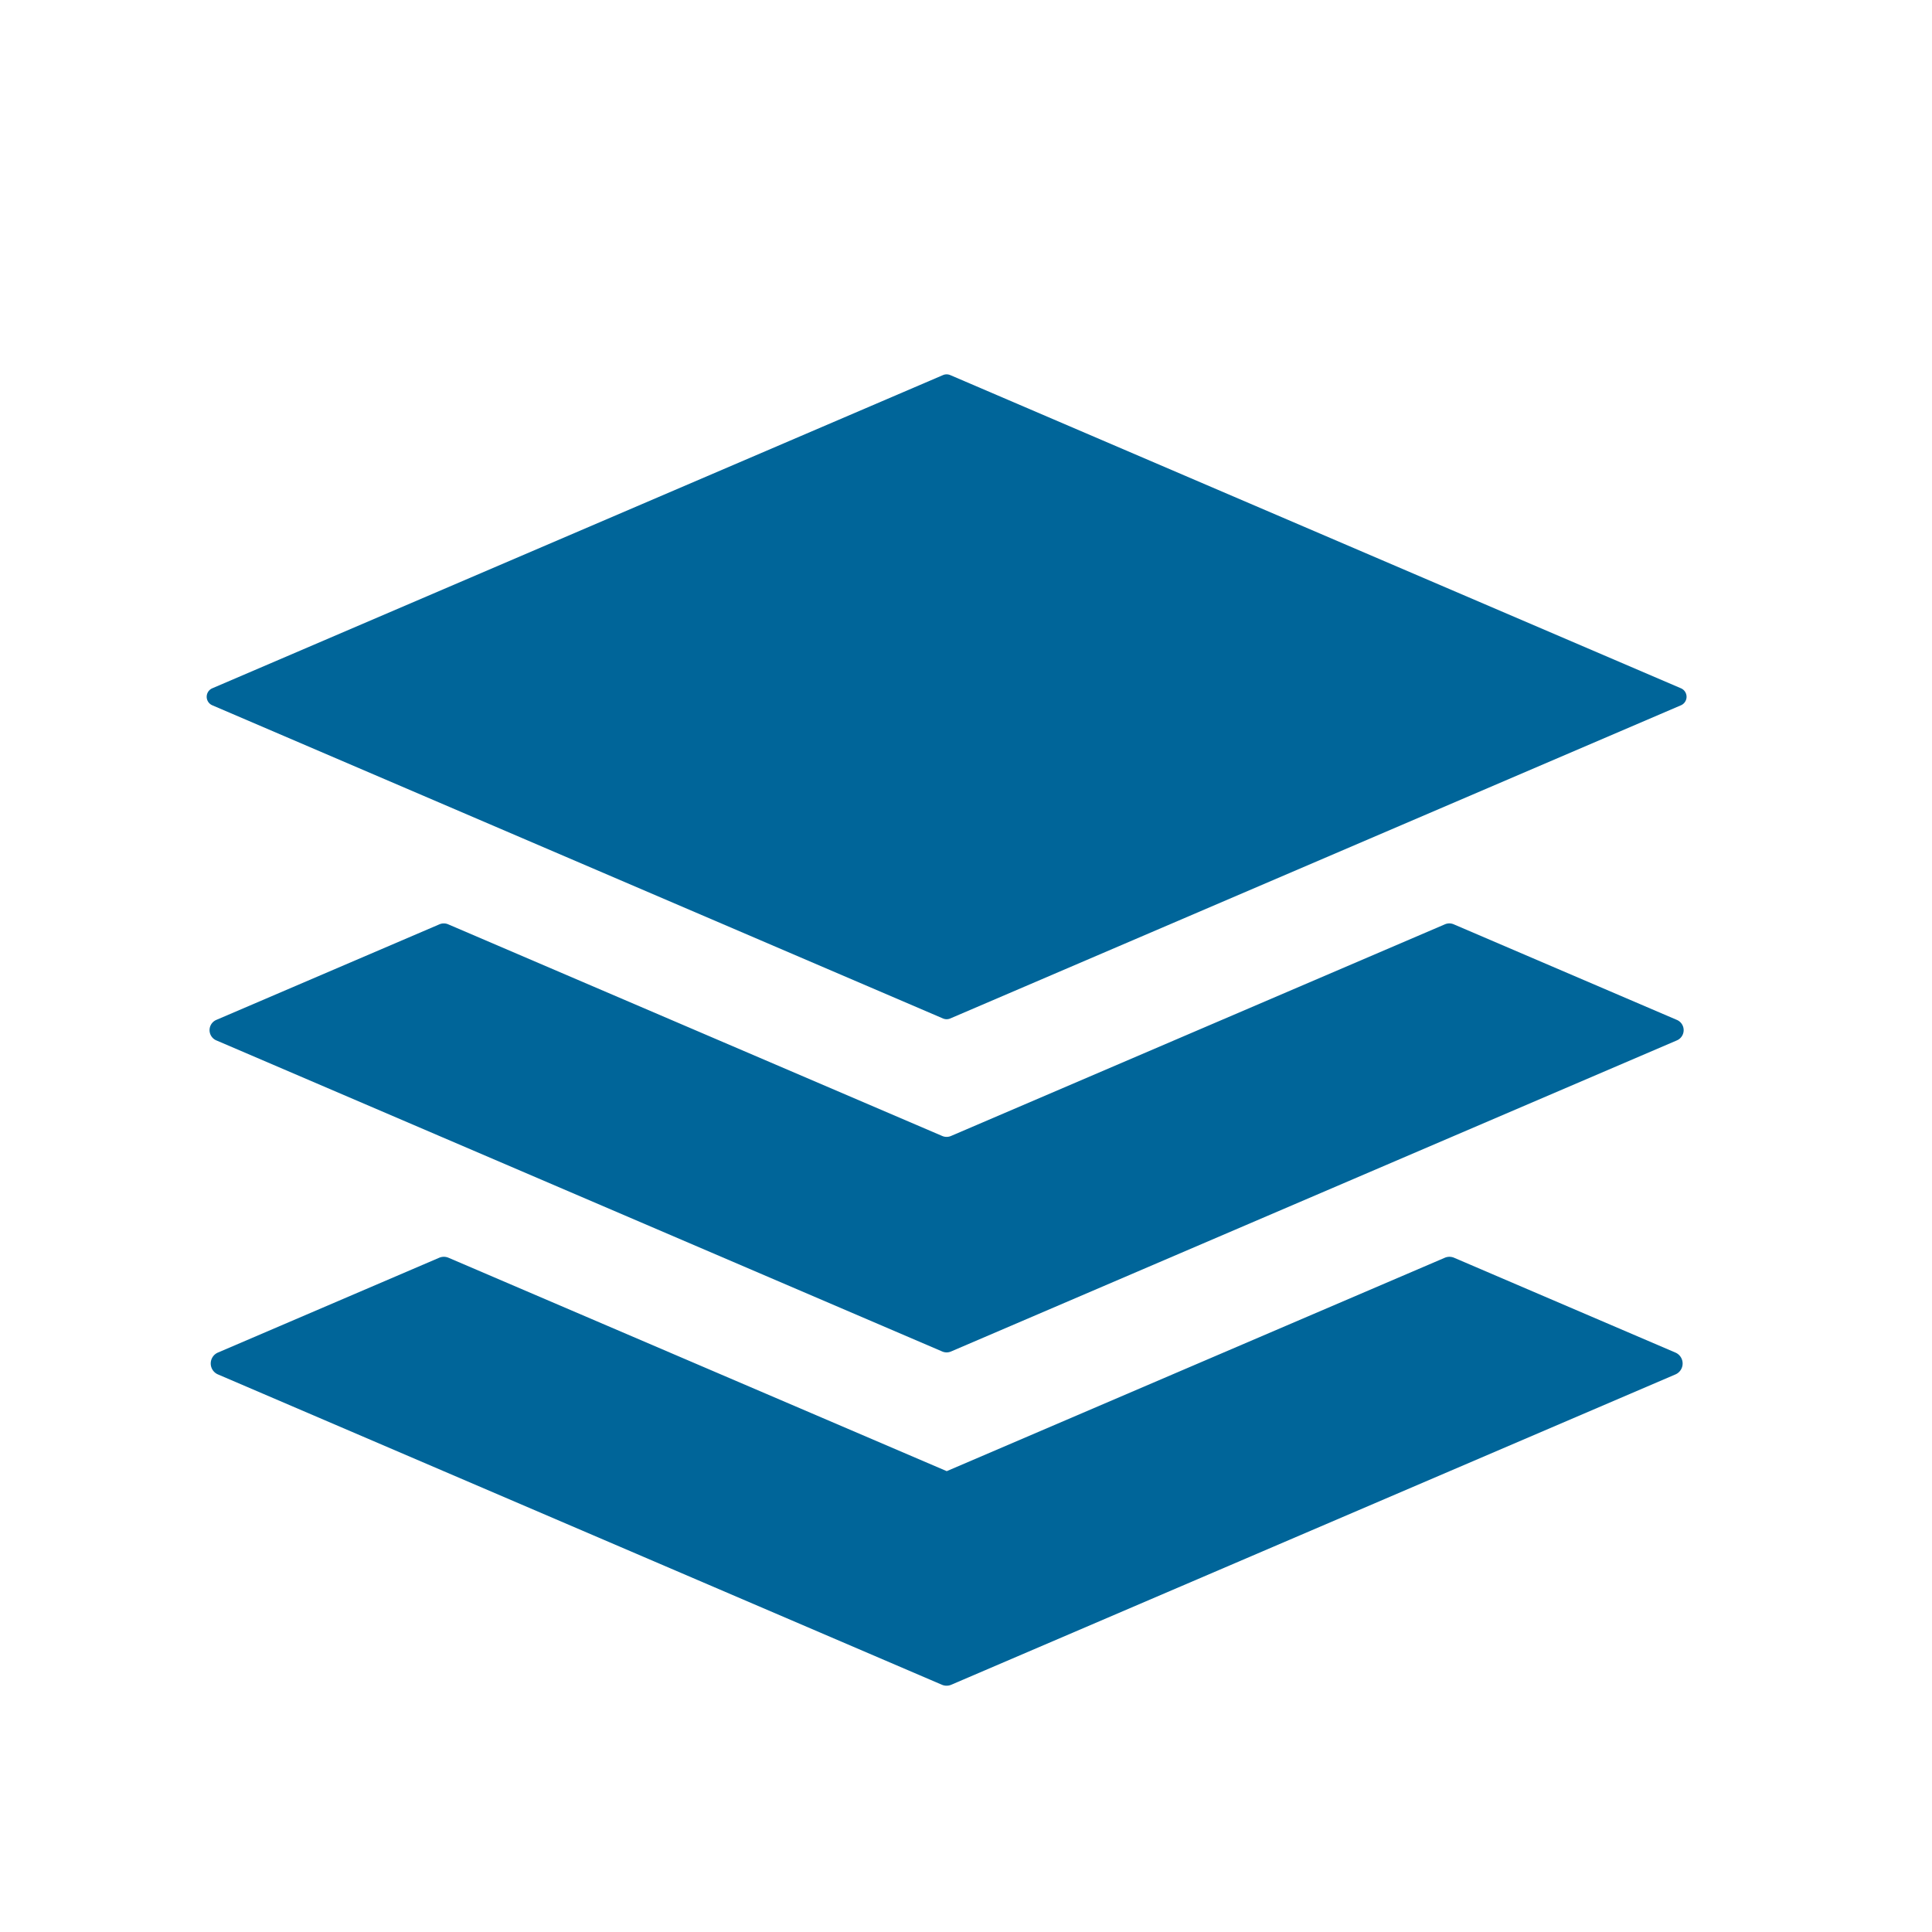
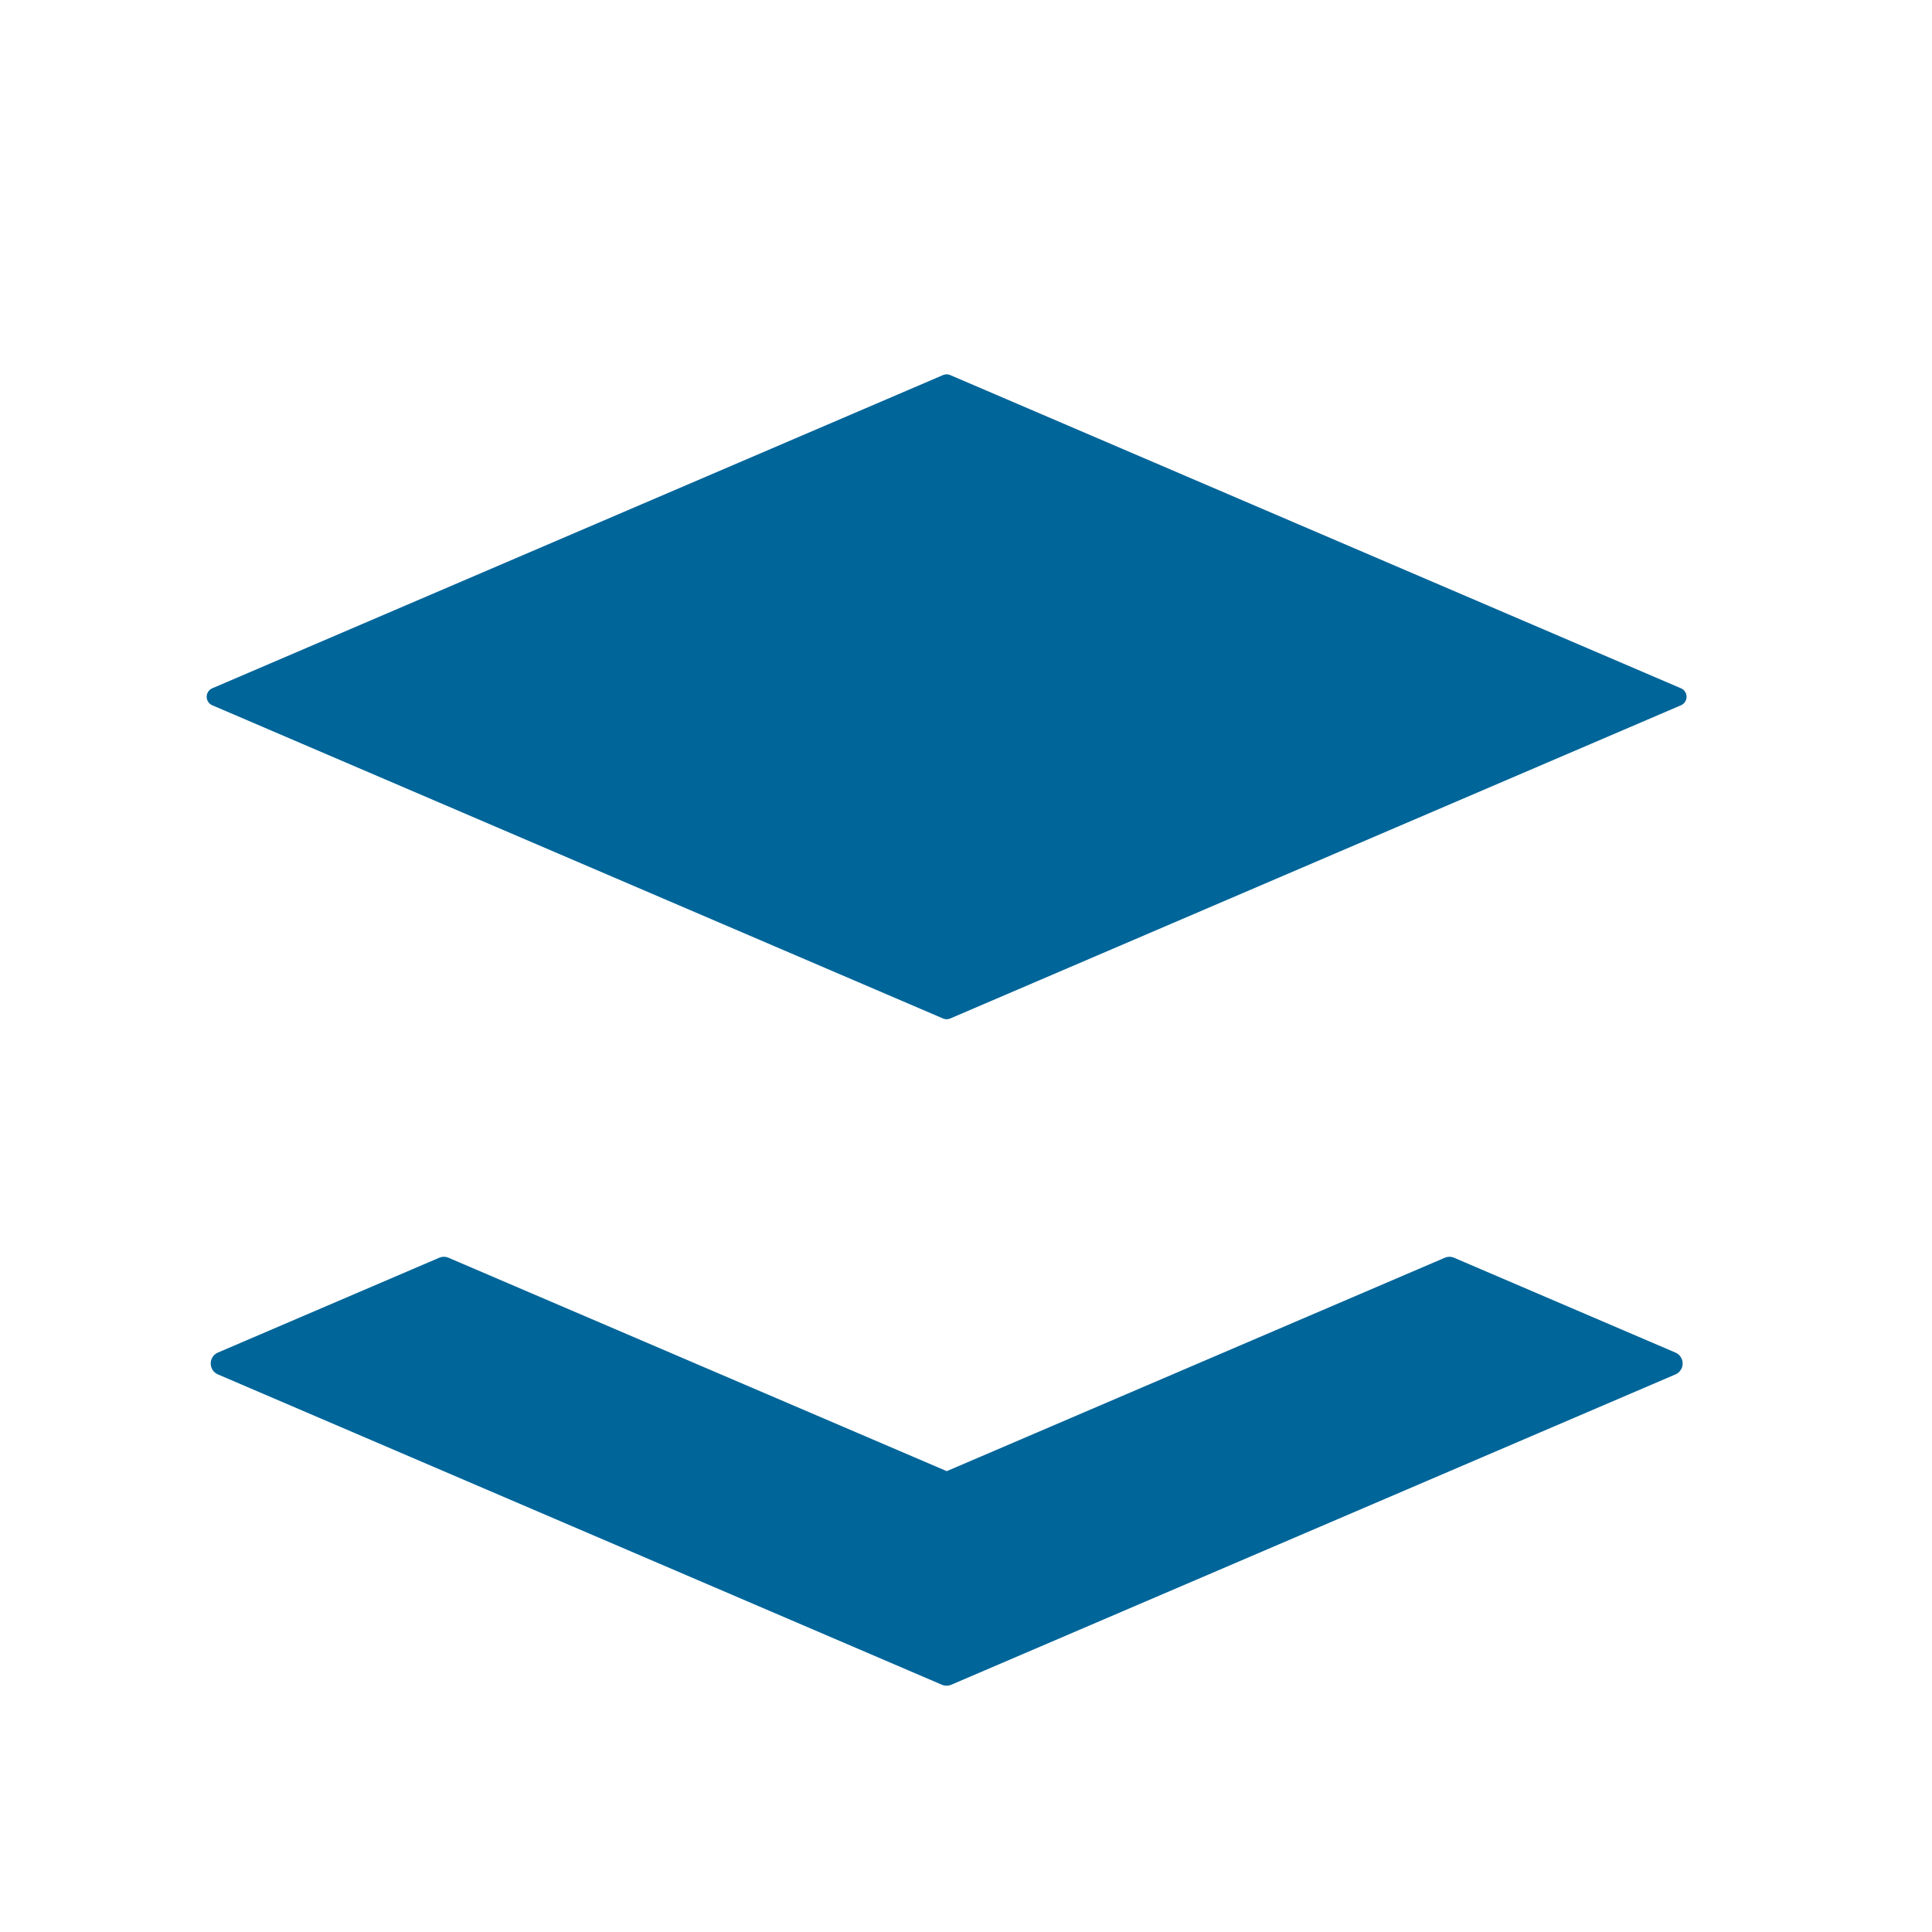
<svg xmlns="http://www.w3.org/2000/svg" id="图层_1" data-name="图层 1" viewBox="0 0 1024 1024">
  <defs>
    <style>.cls-1{fill:#006599;}</style>
  </defs>
  <title>解决方案-服务价值icon</title>
-   <path class="cls-1" d="M114.66,540.57,232.9,489.91a5.9,5.9,0,0,1,4.65,0L499.4,602.09a5.9,5.9,0,0,0,4.65,0l261.8-112.19a5.9,5.9,0,0,1,4.65,0l118.28,50.67a5.9,5.9,0,0,1,0,10.86L504.06,716.32a5.9,5.9,0,0,1-4.65,0L114.66,551.43A5.9,5.9,0,0,1,114.66,540.57Z" />
  <path class="cls-1" d="M112.51,364.81l387.29-166a4.9,4.9,0,0,1,3.86,0l387.29,166a4.9,4.9,0,0,1,0,9l-387.29,166a4.9,4.9,0,0,1-3.86,0l-387.29-166A4.9,4.9,0,0,1,112.51,364.81Z" />
  <path class="cls-1" d="M501.73,779.77l264-113.12a6.3,6.3,0,0,1,5,0l117.27,50.24a6.3,6.3,0,0,1,0,11.59L504.21,892.94a6.3,6.3,0,0,1-5,0L115.52,728.47a6.3,6.3,0,0,1,0-11.59l117.23-50.23a6.3,6.3,0,0,1,5,0l264,113.07Z" />
</svg>